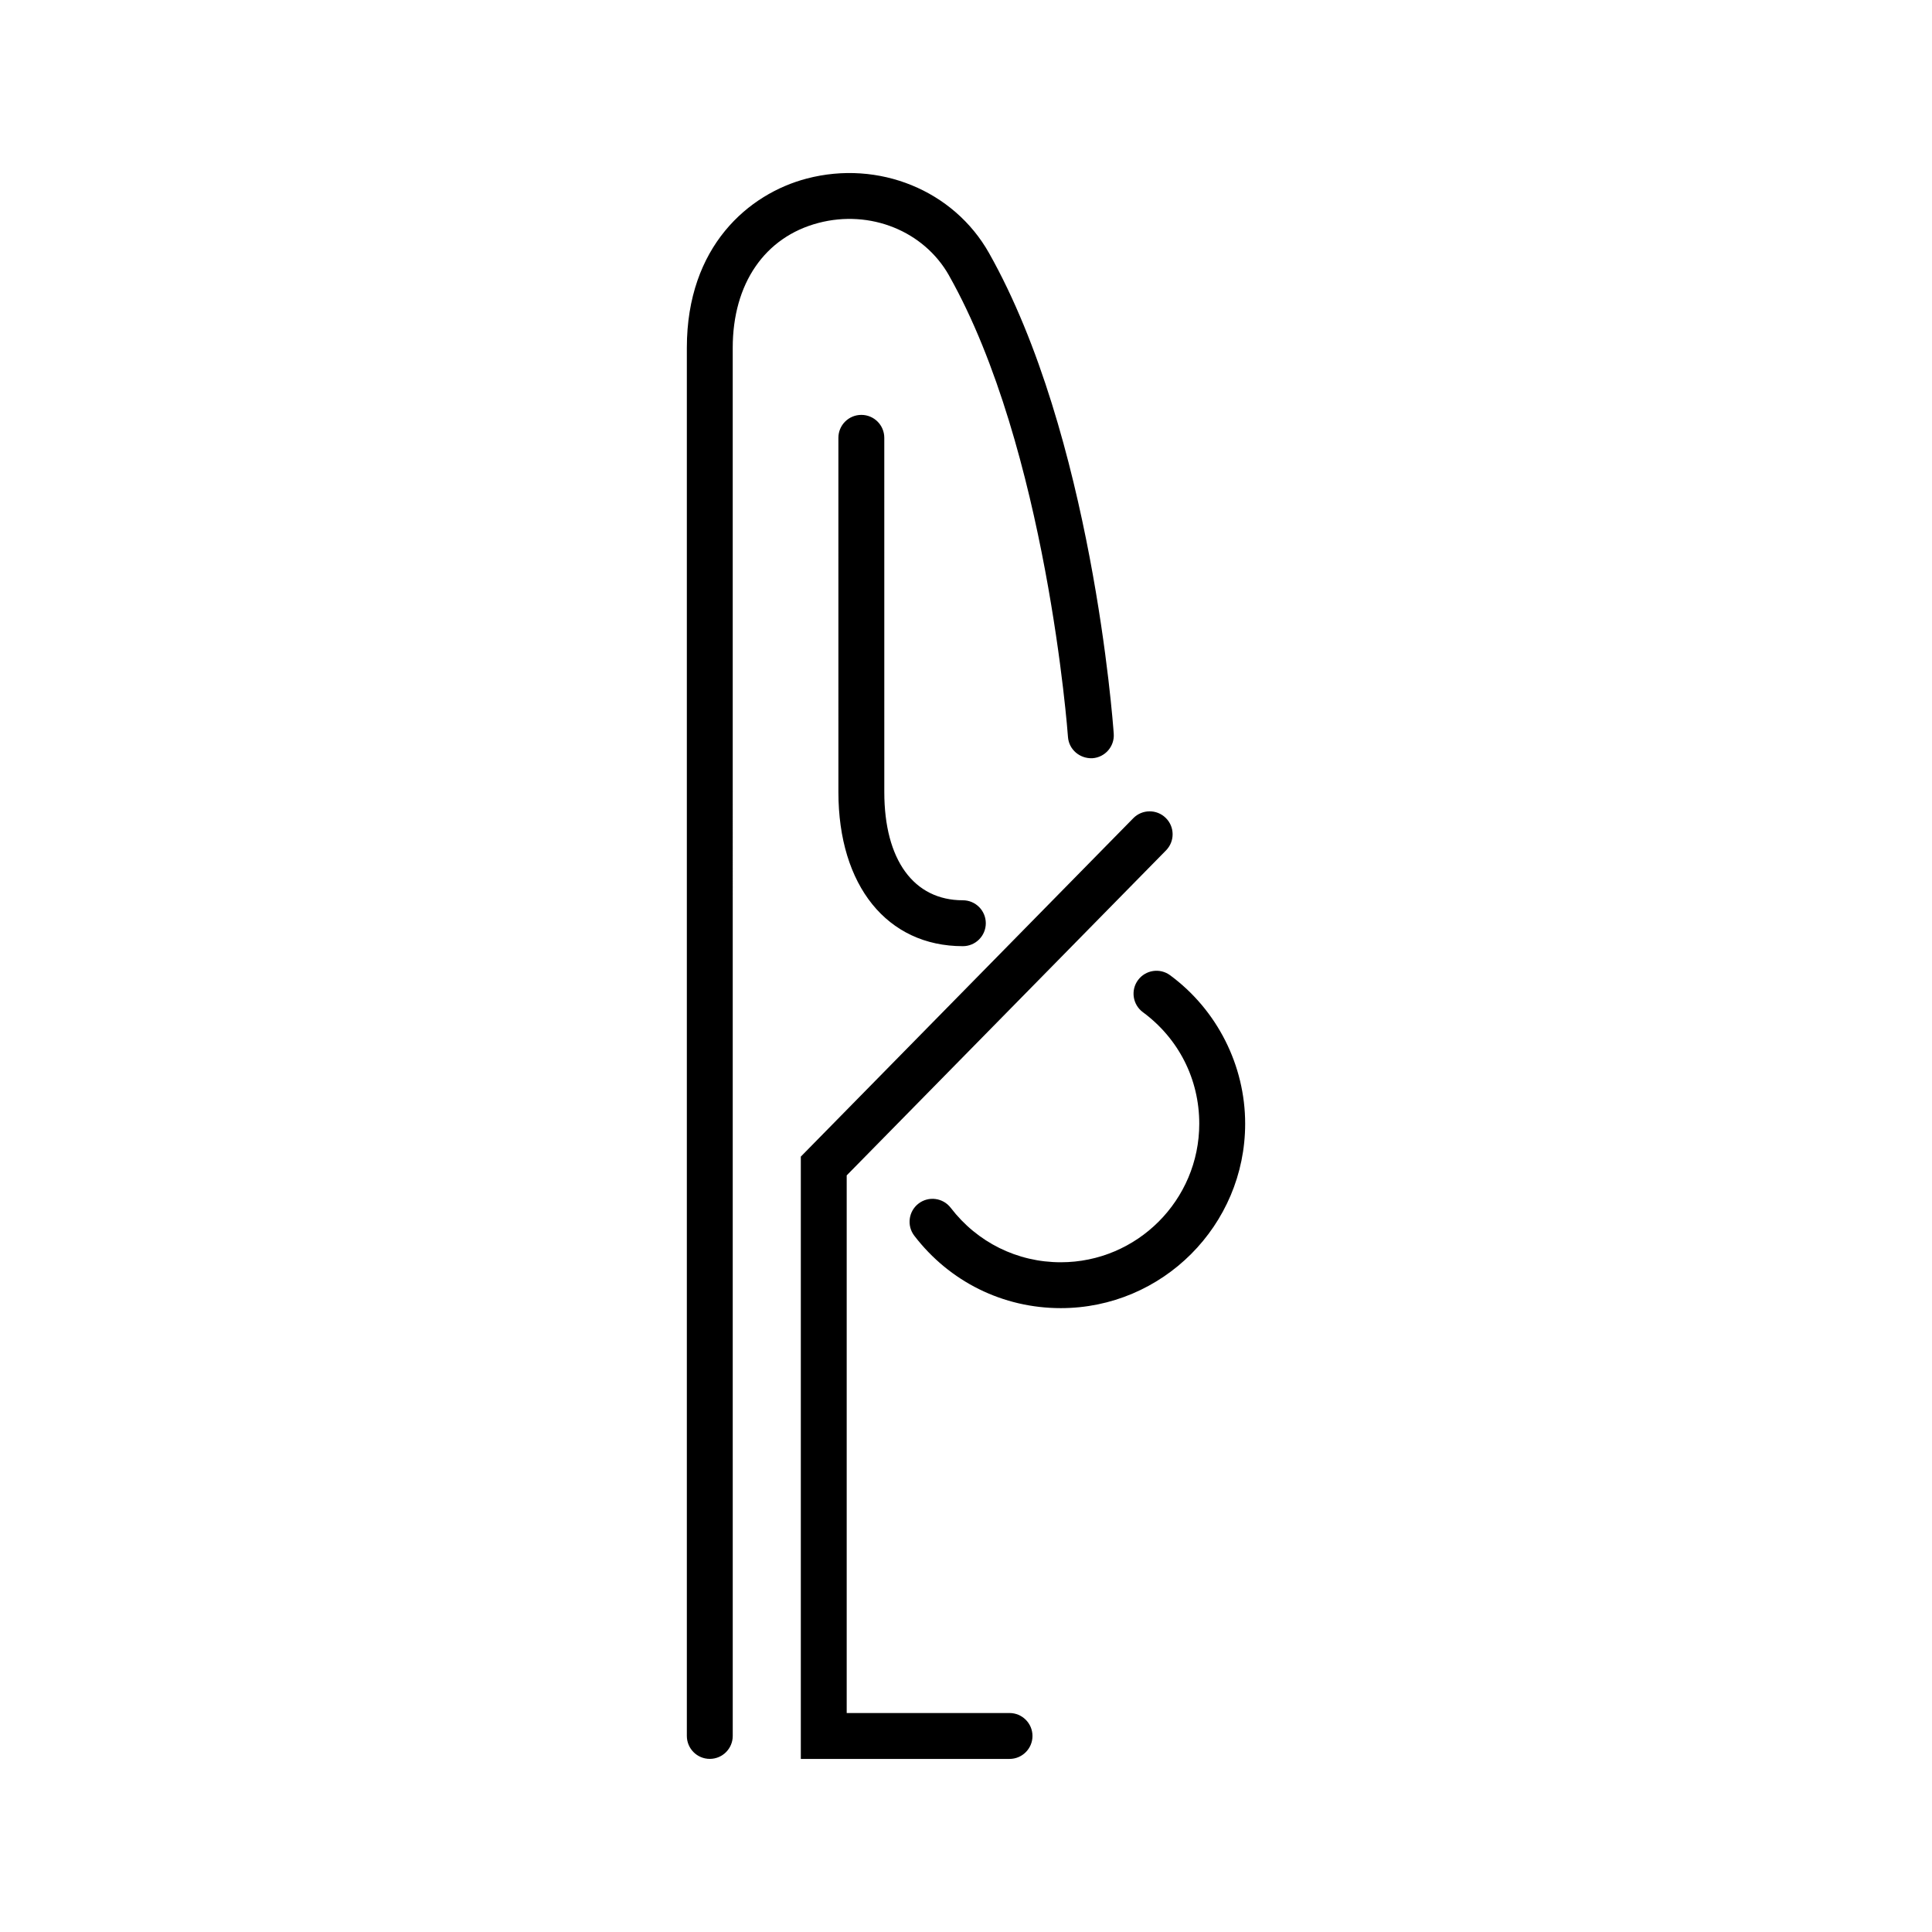
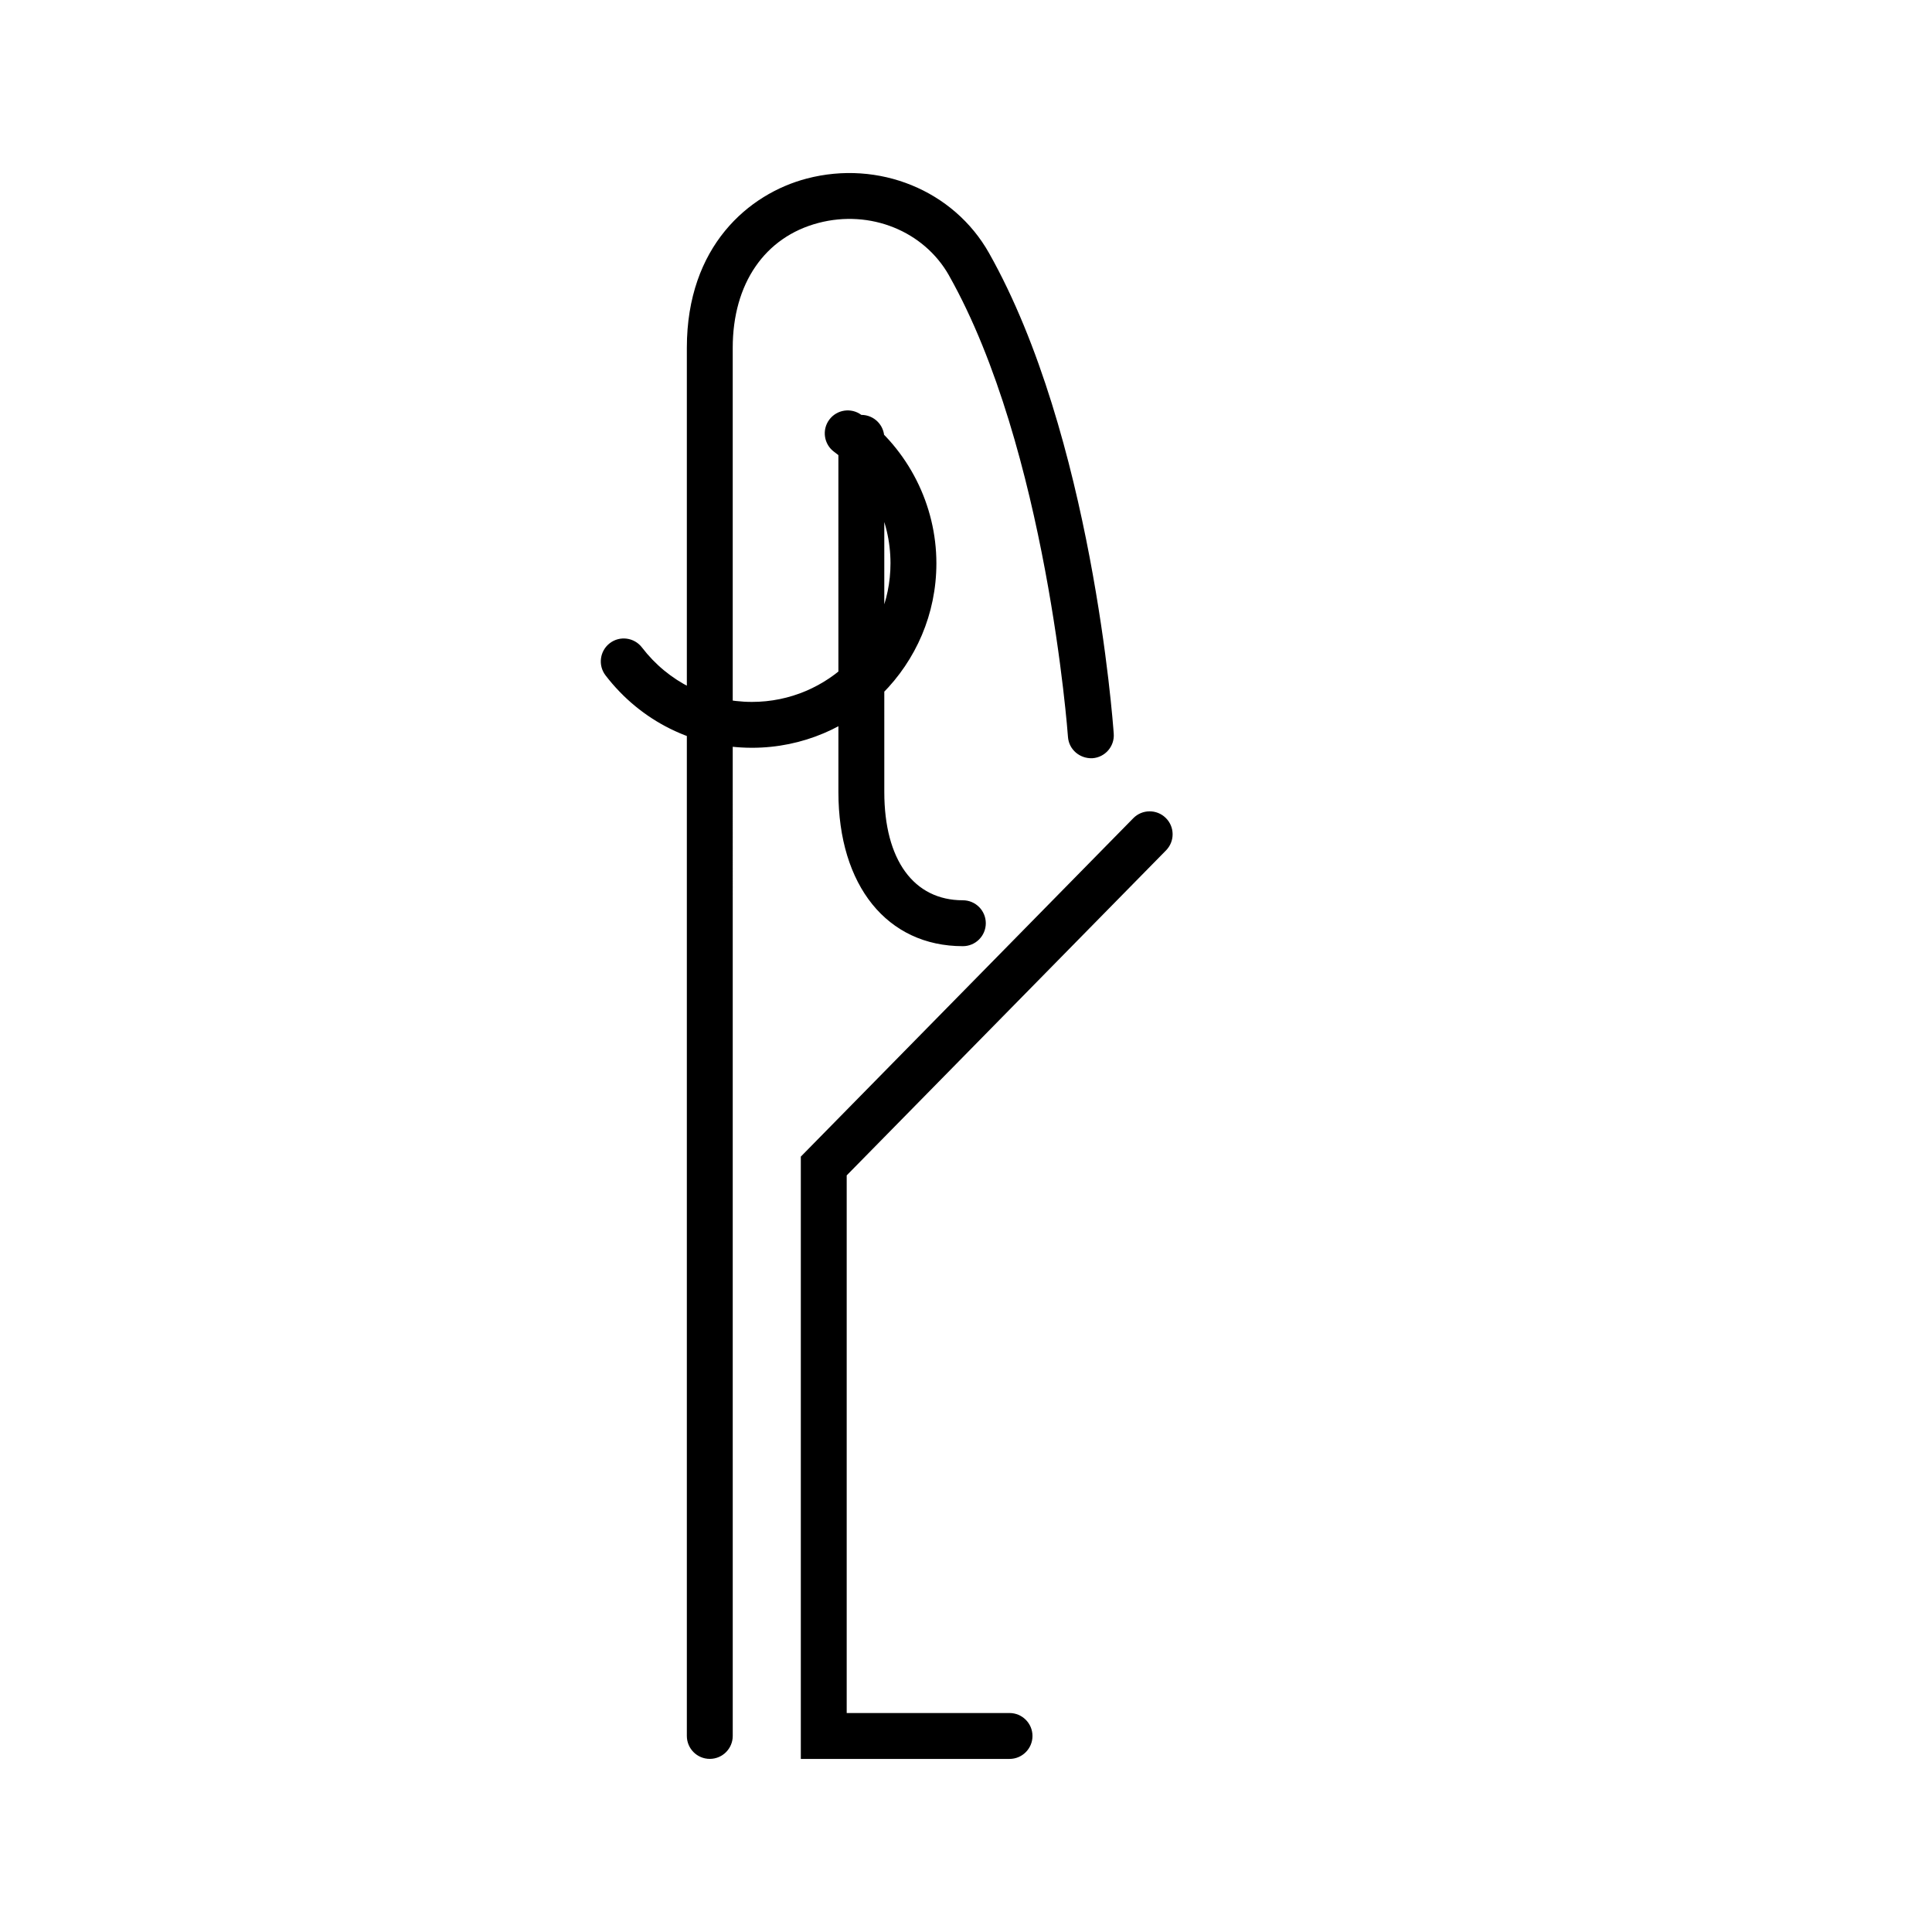
<svg xmlns="http://www.w3.org/2000/svg" fill="#000000" width="800px" height="800px" version="1.1" viewBox="144 144 512 512">
-   <path d="m395.52 217.05c25.875 45.918 31.453 121.49 31.504 122.25 0.238 3.356 3.148 5.793 6.492 5.637 3.344-0.23 5.875-3.141 5.637-6.484-0.223-3.211-5.805-79.043-33.043-127.38-9.371-16.637-29.242-24.754-48.316-19.75-15.359 4.031-31.773 17.93-31.773 44.848v367.87c0 3.356 2.719 6.082 6.082 6.082 3.359 0 6.082-2.727 6.082-6.082l-0.004-367.87c0-16.988 8.488-29.355 22.703-33.086 13.723-3.613 27.977 2.137 34.637 13.953zm16.016 380.92h-43.152v-142.48l84.629-86.133c2.352-2.402 2.324-6.246-0.082-8.602-2.394-2.352-6.246-2.316-8.594 0.074l-88.113 89.684v159.62h55.312c3.356 0 6.082-2.727 6.082-6.082s-2.727-6.082-6.082-6.082zm-39.273-344.02c-3.356 0-6.082 2.715-6.082 6.082l0.004 93.871c0 24.812 12.938 40.844 32.98 40.844 3.356 0 6.082-2.715 6.082-6.082 0-3.356-2.727-6.082-6.082-6.082-13.035 0-20.816-10.727-20.816-28.684l-0.004-93.871c0-3.363-2.719-6.078-6.082-6.078zm81.828 148.5c-2.695-1.988-6.504-1.422-8.504 1.281-1.996 2.699-1.414 6.508 1.281 8.504 9.5 7.008 14.949 17.773 14.949 29.555 0 20.254-16.465 36.723-36.703 36.723-11.508 0-22.137-5.266-29.164-14.434-2.039-2.656-5.863-3.168-8.523-1.125-2.66 2.035-3.168 5.863-1.129 8.523 9.352 12.195 23.496 19.191 38.82 19.191 26.945 0 48.863-21.926 48.863-48.879 0-15.449-7.434-30.16-19.891-39.34z" />
+   <path d="m395.52 217.05c25.875 45.918 31.453 121.49 31.504 122.25 0.238 3.356 3.148 5.793 6.492 5.637 3.344-0.23 5.875-3.141 5.637-6.484-0.223-3.211-5.805-79.043-33.043-127.38-9.371-16.637-29.242-24.754-48.316-19.75-15.359 4.031-31.773 17.93-31.773 44.848v367.87c0 3.356 2.719 6.082 6.082 6.082 3.359 0 6.082-2.727 6.082-6.082l-0.004-367.87c0-16.988 8.488-29.355 22.703-33.086 13.723-3.613 27.977 2.137 34.637 13.953zm16.016 380.92h-43.152v-142.48l84.629-86.133c2.352-2.402 2.324-6.246-0.082-8.602-2.394-2.352-6.246-2.316-8.594 0.074l-88.113 89.684v159.62h55.312c3.356 0 6.082-2.727 6.082-6.082s-2.727-6.082-6.082-6.082zm-39.273-344.02c-3.356 0-6.082 2.715-6.082 6.082l0.004 93.871c0 24.812 12.938 40.844 32.98 40.844 3.356 0 6.082-2.715 6.082-6.082 0-3.356-2.727-6.082-6.082-6.082-13.035 0-20.816-10.727-20.816-28.684l-0.004-93.871c0-3.363-2.719-6.078-6.082-6.078zc-2.695-1.988-6.504-1.422-8.504 1.281-1.996 2.699-1.414 6.508 1.281 8.504 9.5 7.008 14.949 17.773 14.949 29.555 0 20.254-16.465 36.723-36.703 36.723-11.508 0-22.137-5.266-29.164-14.434-2.039-2.656-5.863-3.168-8.523-1.125-2.66 2.035-3.168 5.863-1.129 8.523 9.352 12.195 23.496 19.191 38.82 19.191 26.945 0 48.863-21.926 48.863-48.879 0-15.449-7.434-30.16-19.891-39.34z" />
</svg>